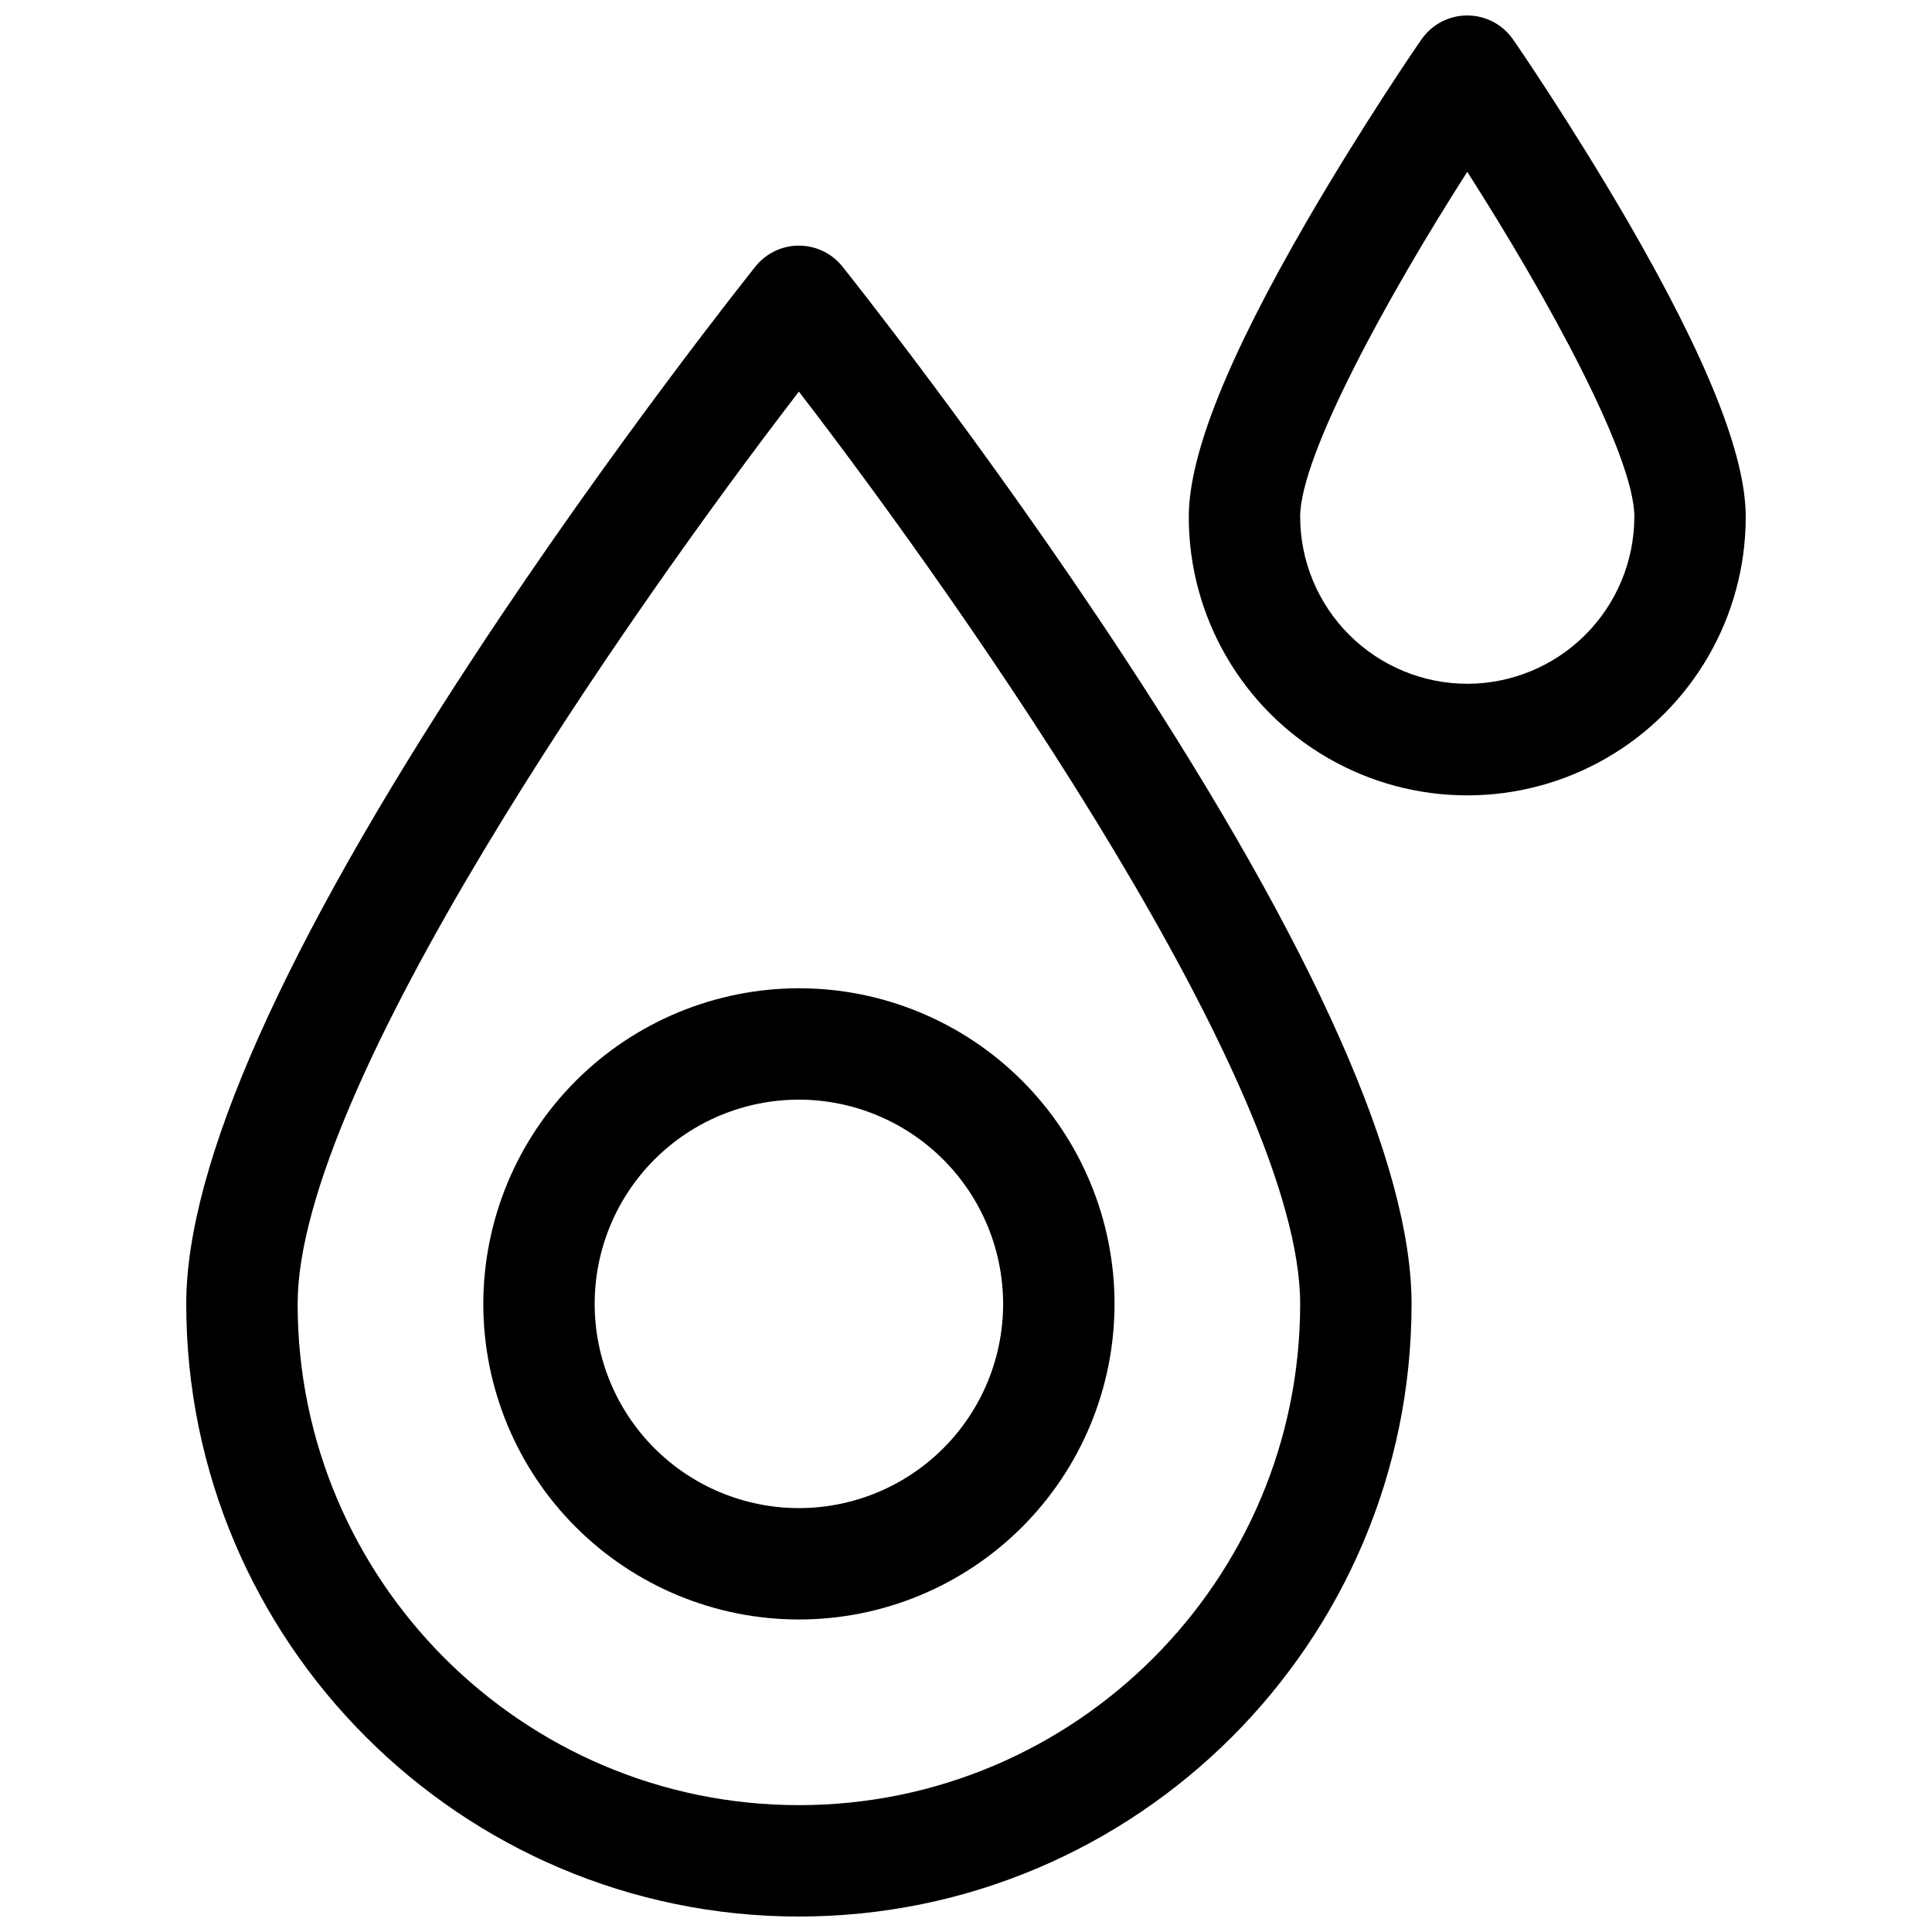
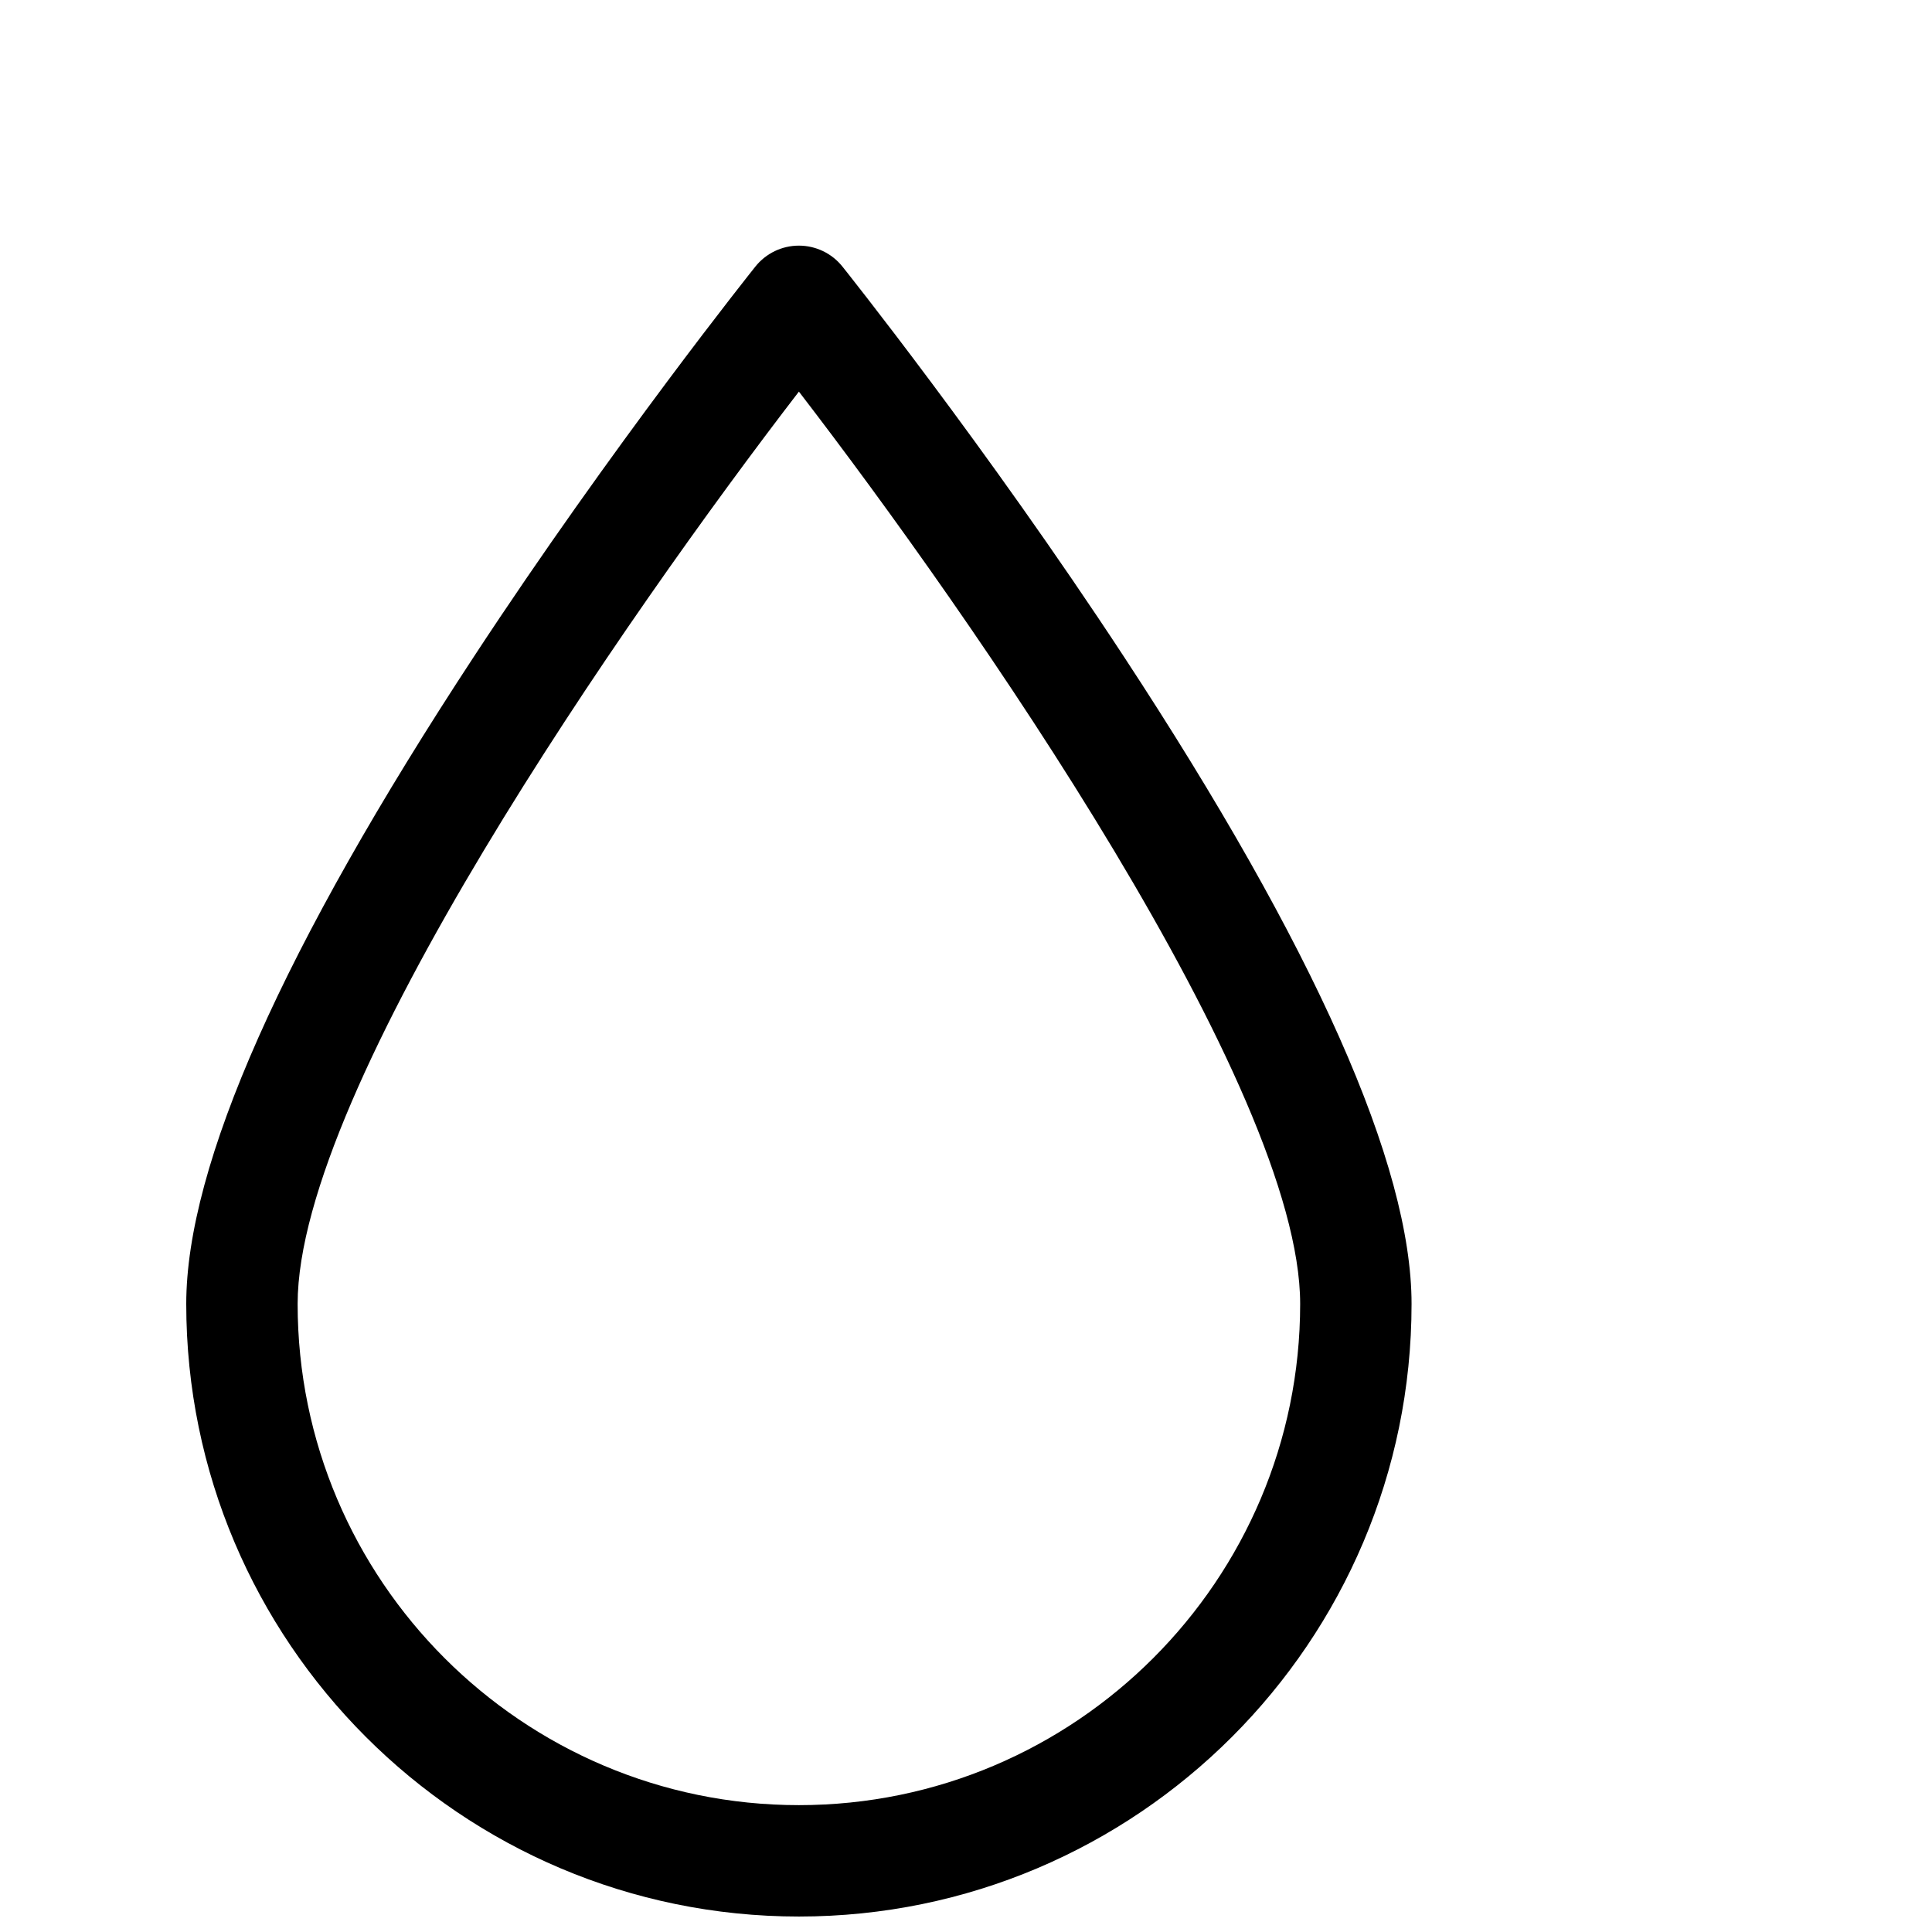
<svg xmlns="http://www.w3.org/2000/svg" width="800px" height="800px" version="1.1" viewBox="144 144 512 512">
  <defs>
    <clipPath id="b">
      <path d="m193 209h326v442.9h-326z" />
    </clipPath>
    <clipPath id="a">
-       <path d="m459 148.09h148v206.91h-148z" />
-     </clipPath>
+       </clipPath>
  </defs>
  <g clip-path="url(#b)">
    <path d="m367.24 214.63c-2.801-3.5-7.043-5.535-11.523-5.535-4.484 0-8.723 2.035-11.523 5.535-0.363 0.461-37.758 47.23-74.617 103.4-50.578 77.047-76.219 134.78-76.219 171.51 0 89.543 72.816 162.36 162.36 162.36s162.36-72.816 162.36-162.36c0-36.734-25.645-94.465-76.223-171.51-36.859-56.168-74.25-102.94-74.613-103.4zm-11.523 407.75c-73.25 0-132.84-59.59-132.84-132.84 0-57.27 87.25-182.49 132.84-241.76 45.59 59.266 132.84 184.49 132.84 241.76 0 73.25-59.59 132.84-132.84 132.84z" />
  </g>
-   <path d="m272.08 489.54c0 22.184 8.812 43.457 24.496 59.141 15.688 15.688 36.961 24.5 59.145 24.5s43.457-8.812 59.141-24.5c15.688-15.684 24.5-36.957 24.5-59.141 0-22.184-8.812-43.457-24.5-59.145-15.684-15.684-36.957-24.496-59.141-24.496-22.176 0.027-43.434 8.848-59.113 24.527-15.68 15.68-24.5 36.938-24.527 59.113zm137.76 0c0 14.352-5.703 28.117-15.852 38.27-10.152 10.148-23.918 15.852-38.27 15.852-14.355 0-28.121-5.703-38.27-15.852-10.148-10.152-15.852-23.918-15.852-38.27 0-14.355 5.703-28.121 15.852-38.27 10.148-10.148 23.914-15.852 38.27-15.852 14.348 0.016 28.105 5.723 38.25 15.871 10.148 10.145 15.855 23.902 15.871 38.25z" />
  <g clip-path="url(#a)">
-     <path d="m575.15 202.26c-14.91-25.633-29.52-46.906-30.172-47.793-2.754-3.988-7.293-6.367-12.141-6.367s-9.387 2.379-12.145 6.367c-0.648 0.887-15.262 22.16-30.168 47.793-21.207 36.555-31.488 62.289-31.488 78.719v0.004c0 26.367 14.066 50.73 36.898 63.91 22.836 13.184 50.969 13.184 73.801 0 22.836-13.18 36.902-37.543 36.902-63.91 0-16.434-10.312-42.164-31.488-78.723zm-42.312 122.95c-11.742-0.012-22.996-4.684-31.297-12.984s-12.973-19.555-12.984-31.297c0-16.117 23.035-58.195 44.281-91.395 21.246 33.199 44.281 75.277 44.281 91.395h-0.004c-0.012 11.742-4.68 22.996-12.98 31.297s-19.559 12.973-31.297 12.984z" />
-   </g>
+     </g>
</svg>